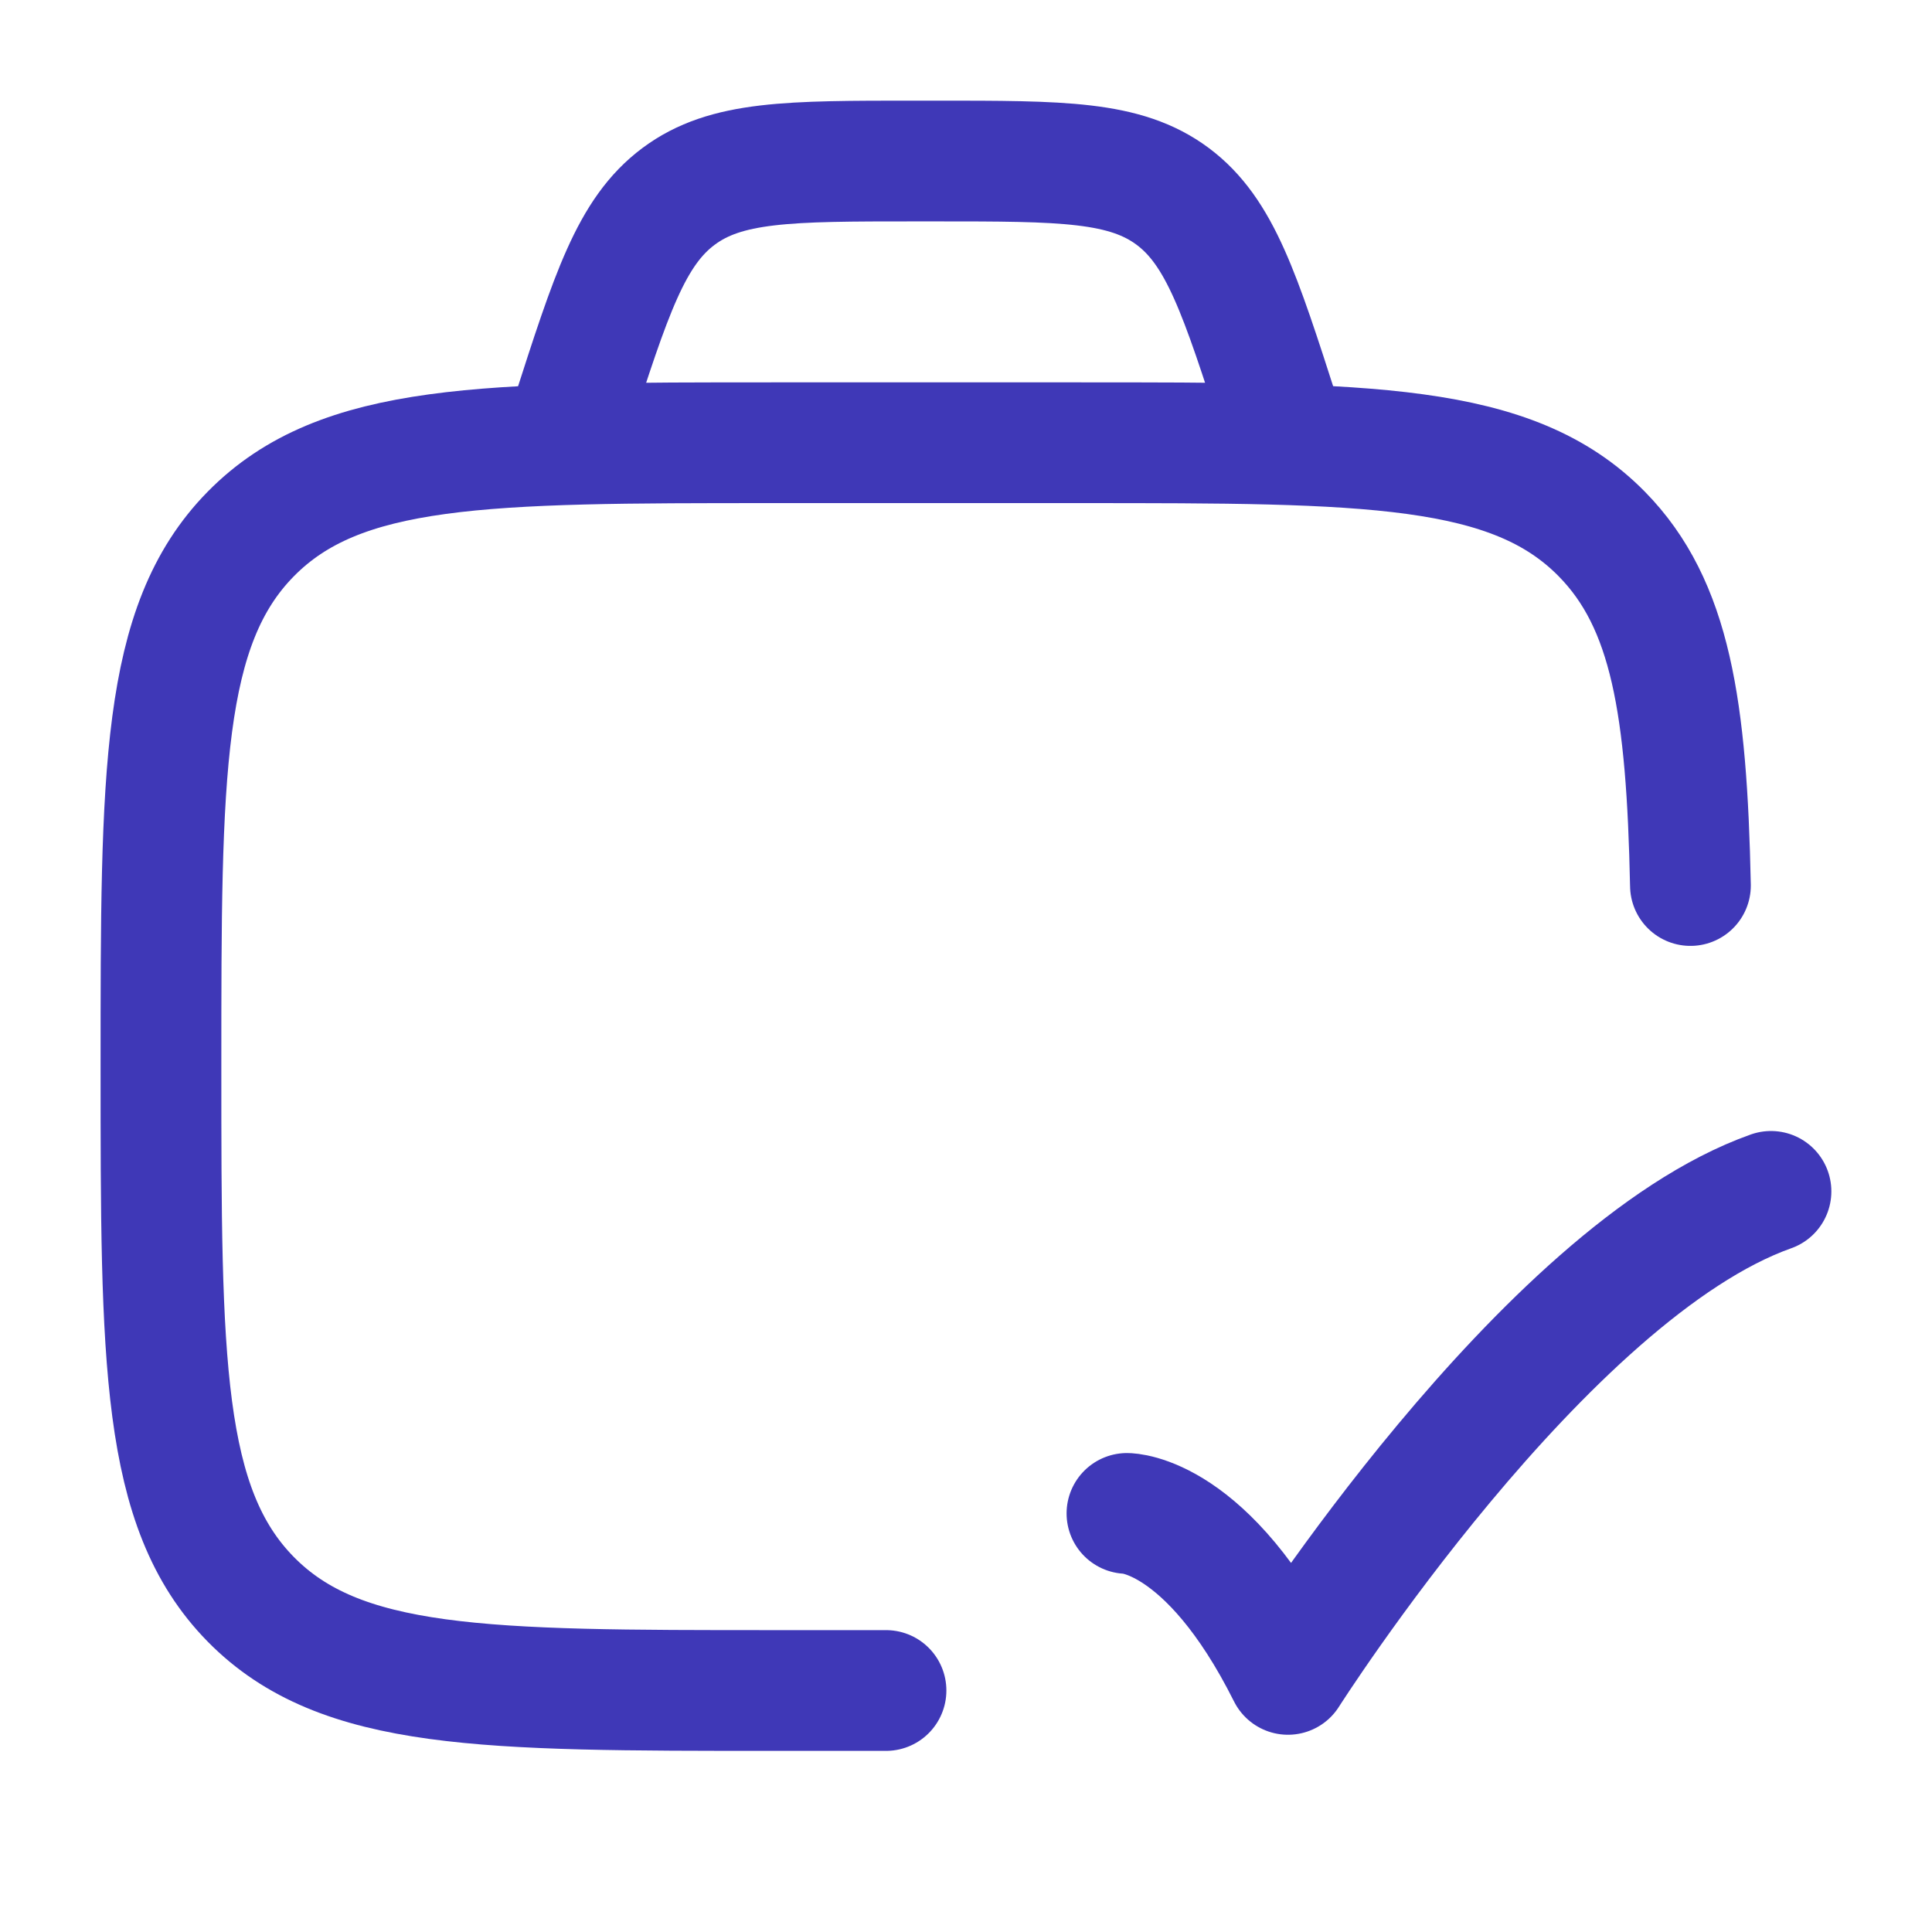
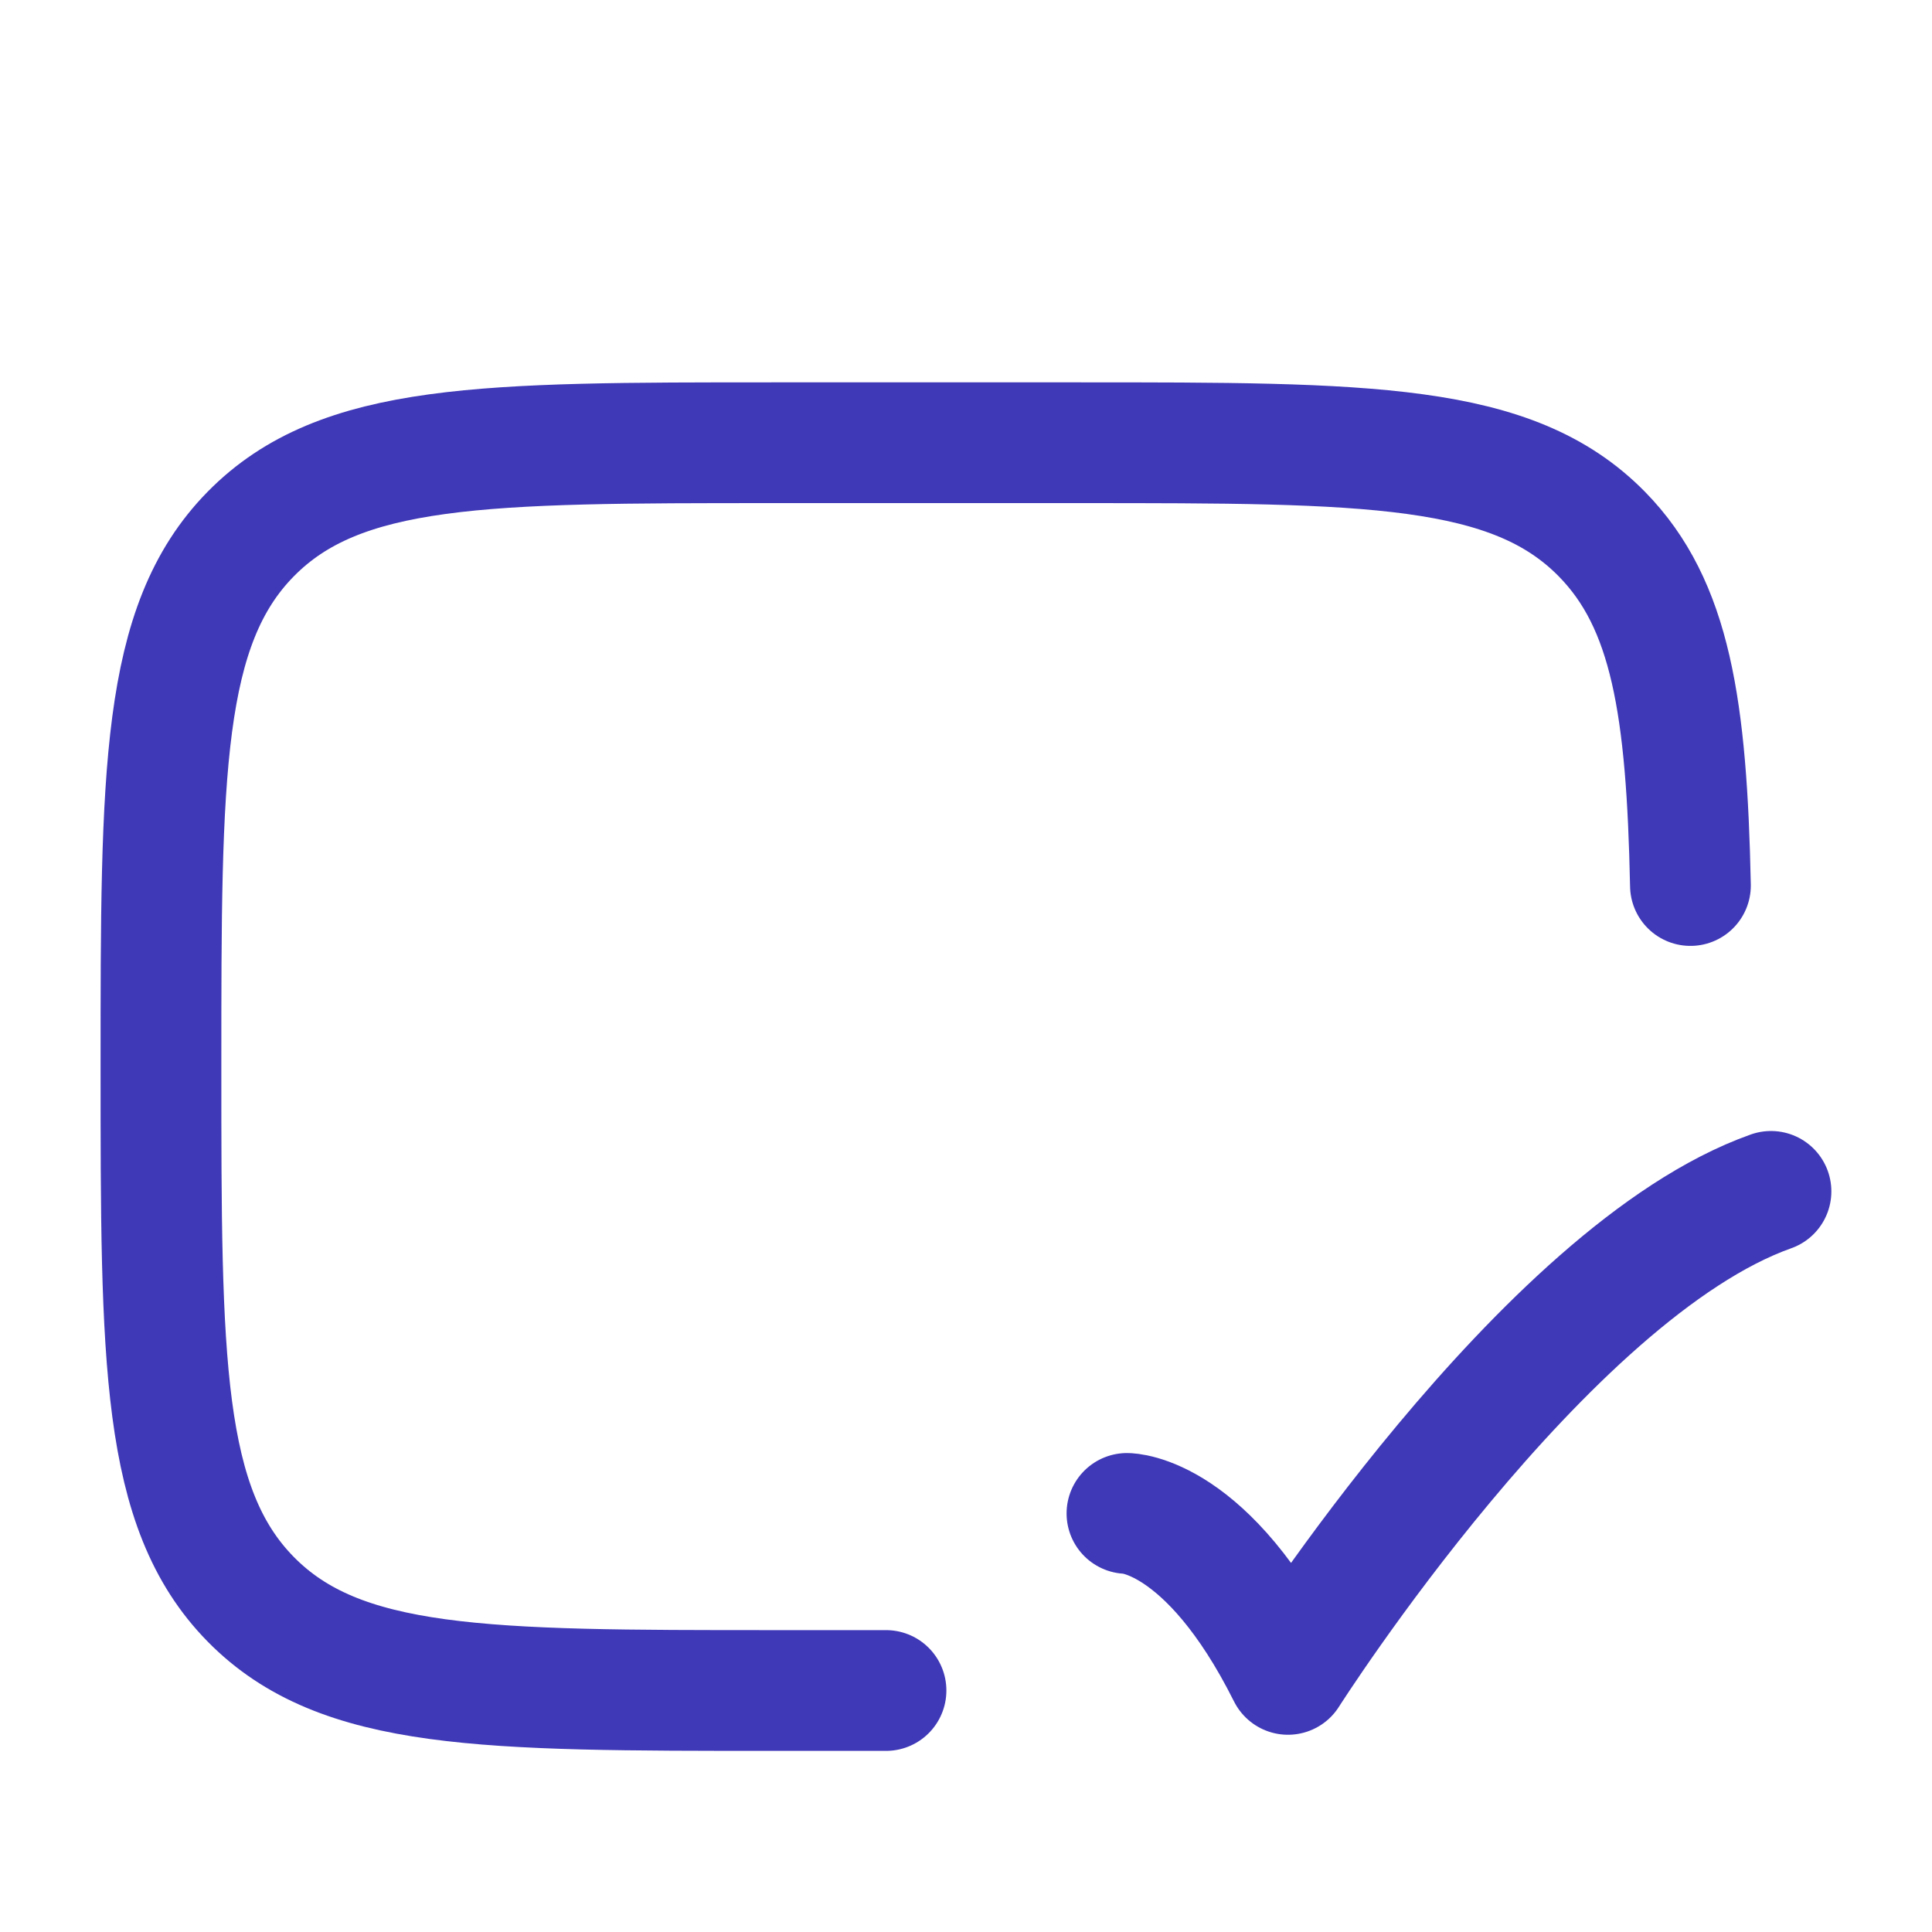
<svg xmlns="http://www.w3.org/2000/svg" width="32" height="32" viewBox="0 0 32 32" fill="none">
  <path d="M14.675 28H12.806C8.026 28 5.637 28 4.151 26.487C2.666 24.973 2.666 22.537 2.666 17.667C2.666 12.796 2.666 10.36 4.151 8.847C5.637 7.333 8.026 7.333 12.806 7.333H17.877C22.657 7.333 25.047 7.333 26.533 8.847C27.675 10.011 27.938 11.721 27.999 14.667" stroke="#3F38B7" stroke-width="2" stroke-linecap="round" stroke-linejoin="round" />
-   <path d="M21.332 7.333L21.199 6.92C20.539 4.867 20.209 3.84 19.424 3.253C18.637 2.667 17.595 2.667 15.505 2.667H15.155C13.068 2.667 12.024 2.667 11.239 3.253C10.452 3.84 10.123 4.867 9.463 6.92L9.332 7.333" stroke="#3F38B7" stroke-width="2" stroke-linecap="round" stroke-linejoin="round" />
  <path d="M18.666 25.067C18.666 25.067 19.999 25.067 21.333 27.733C21.333 27.733 25.569 21.067 29.333 19.733" stroke="#3F38B7" stroke-width="2" stroke-linecap="round" stroke-linejoin="round" />
</svg>